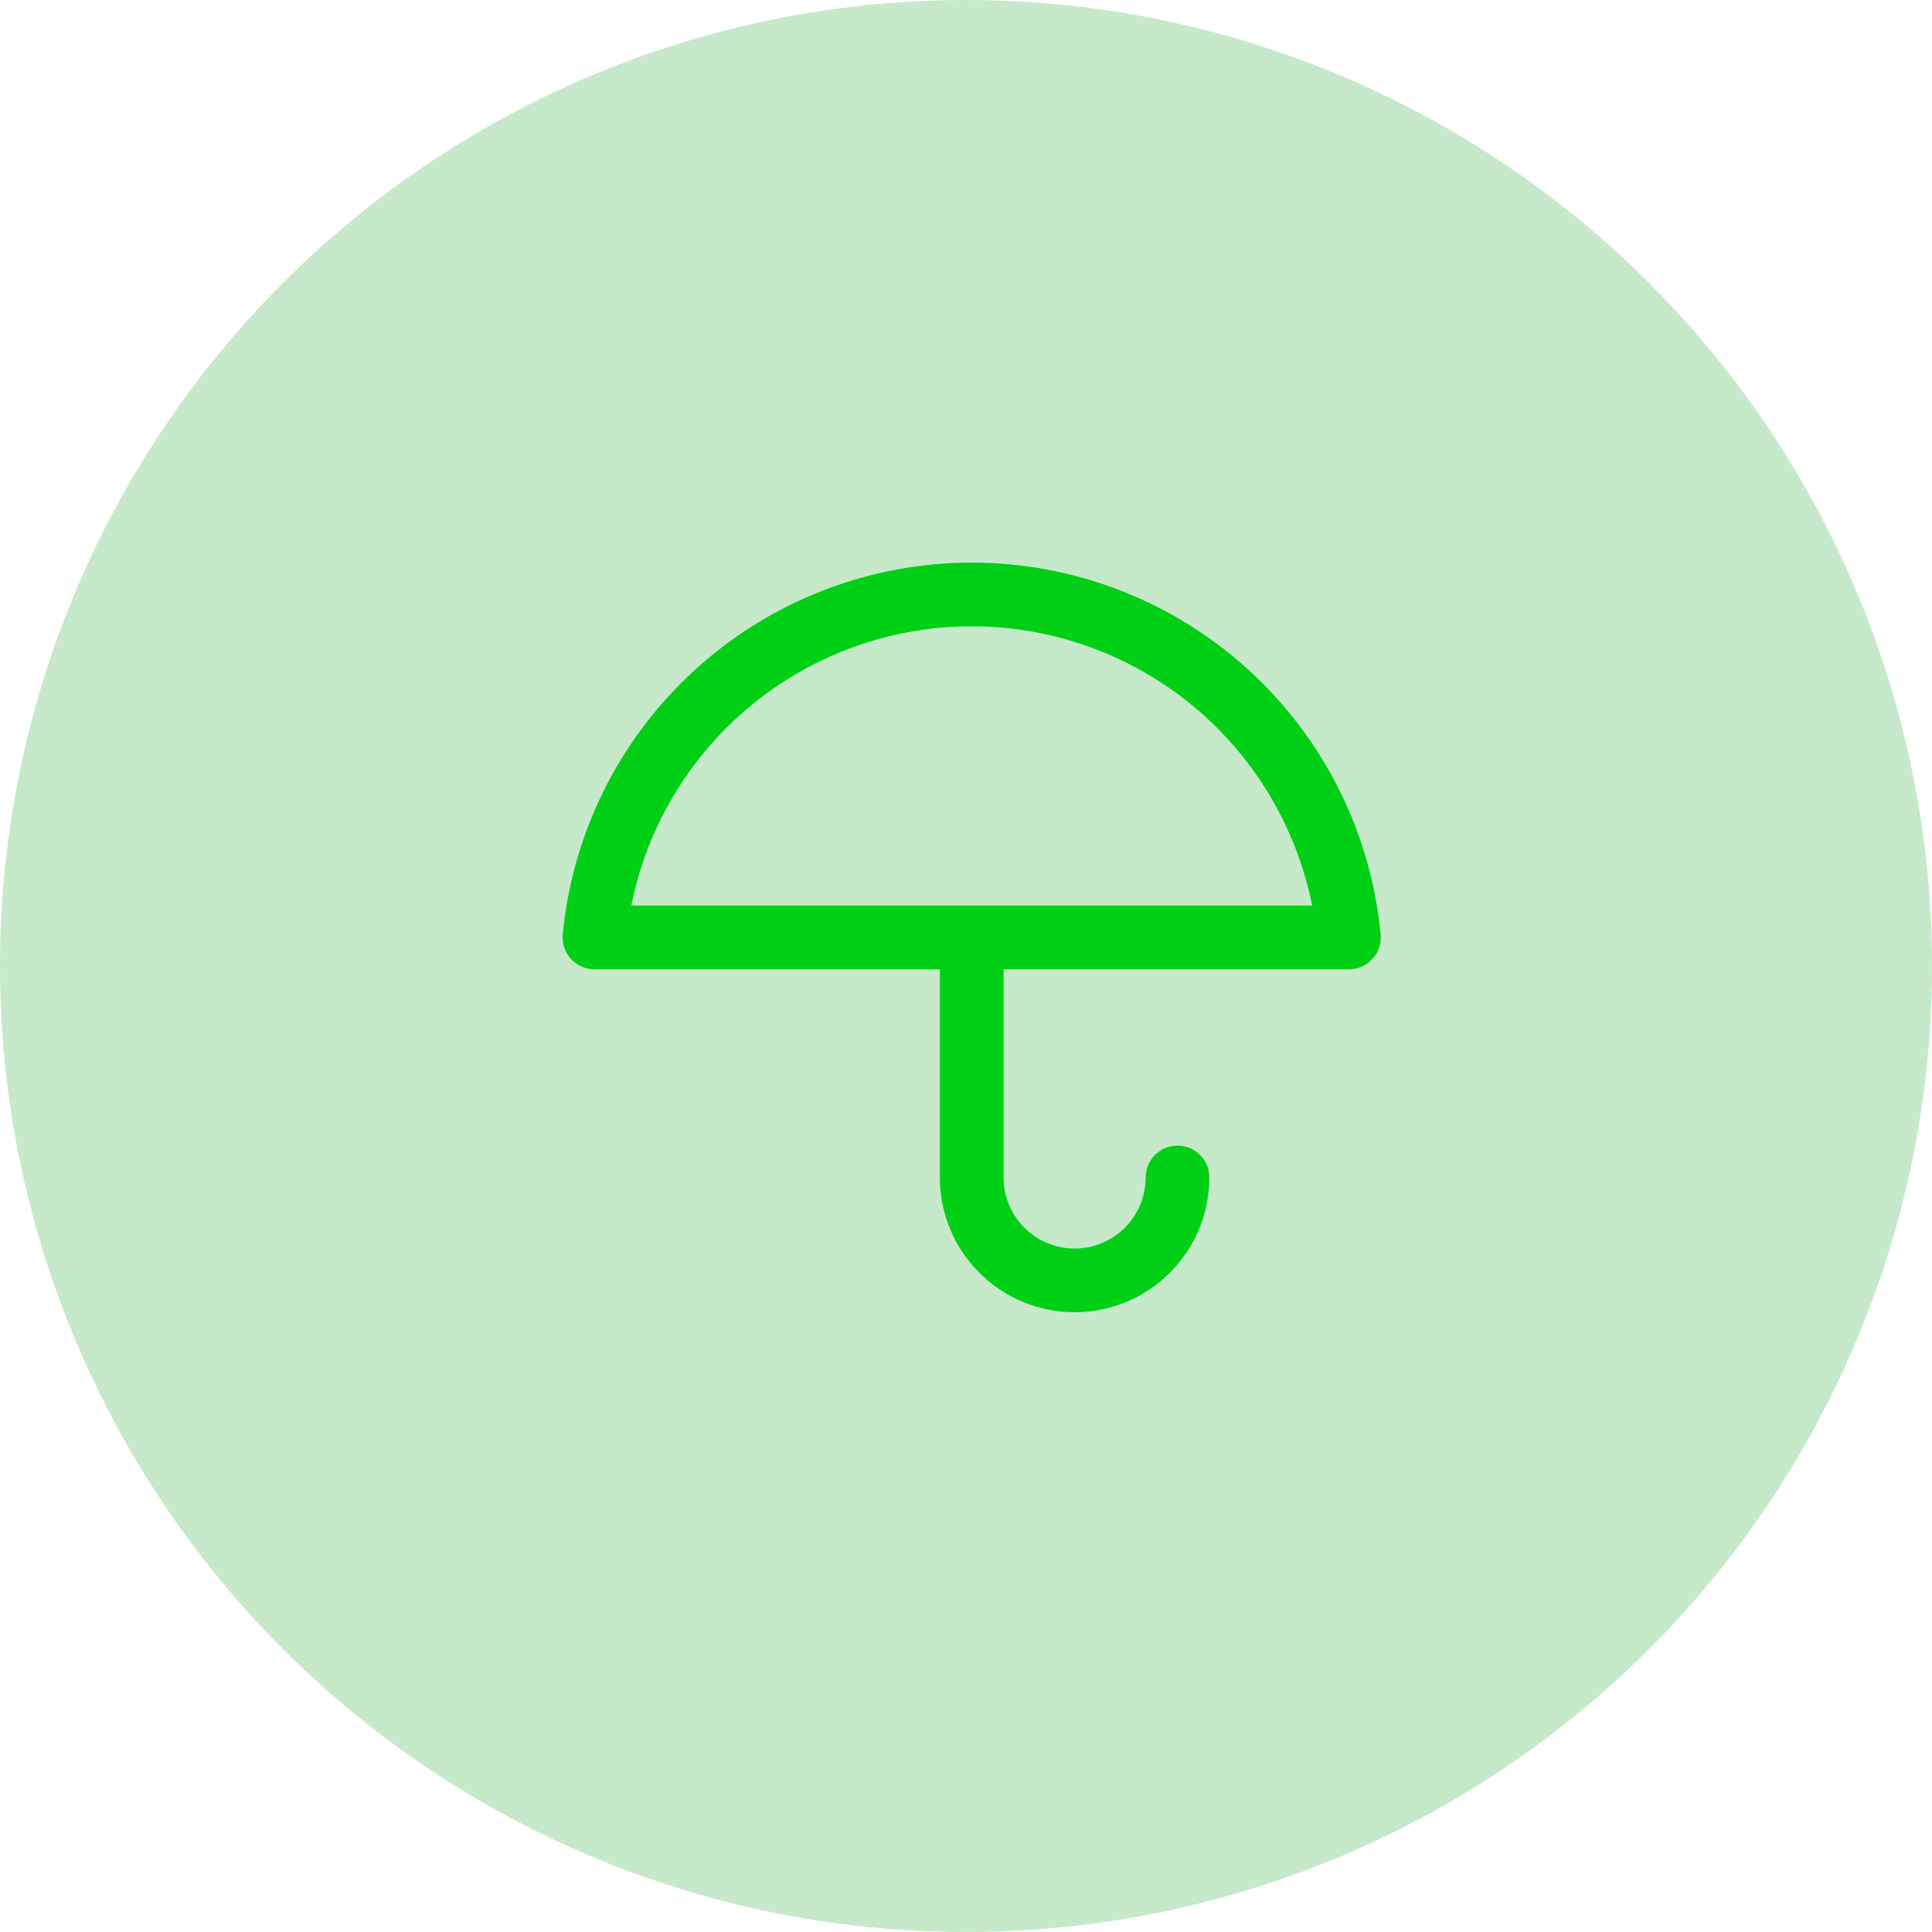
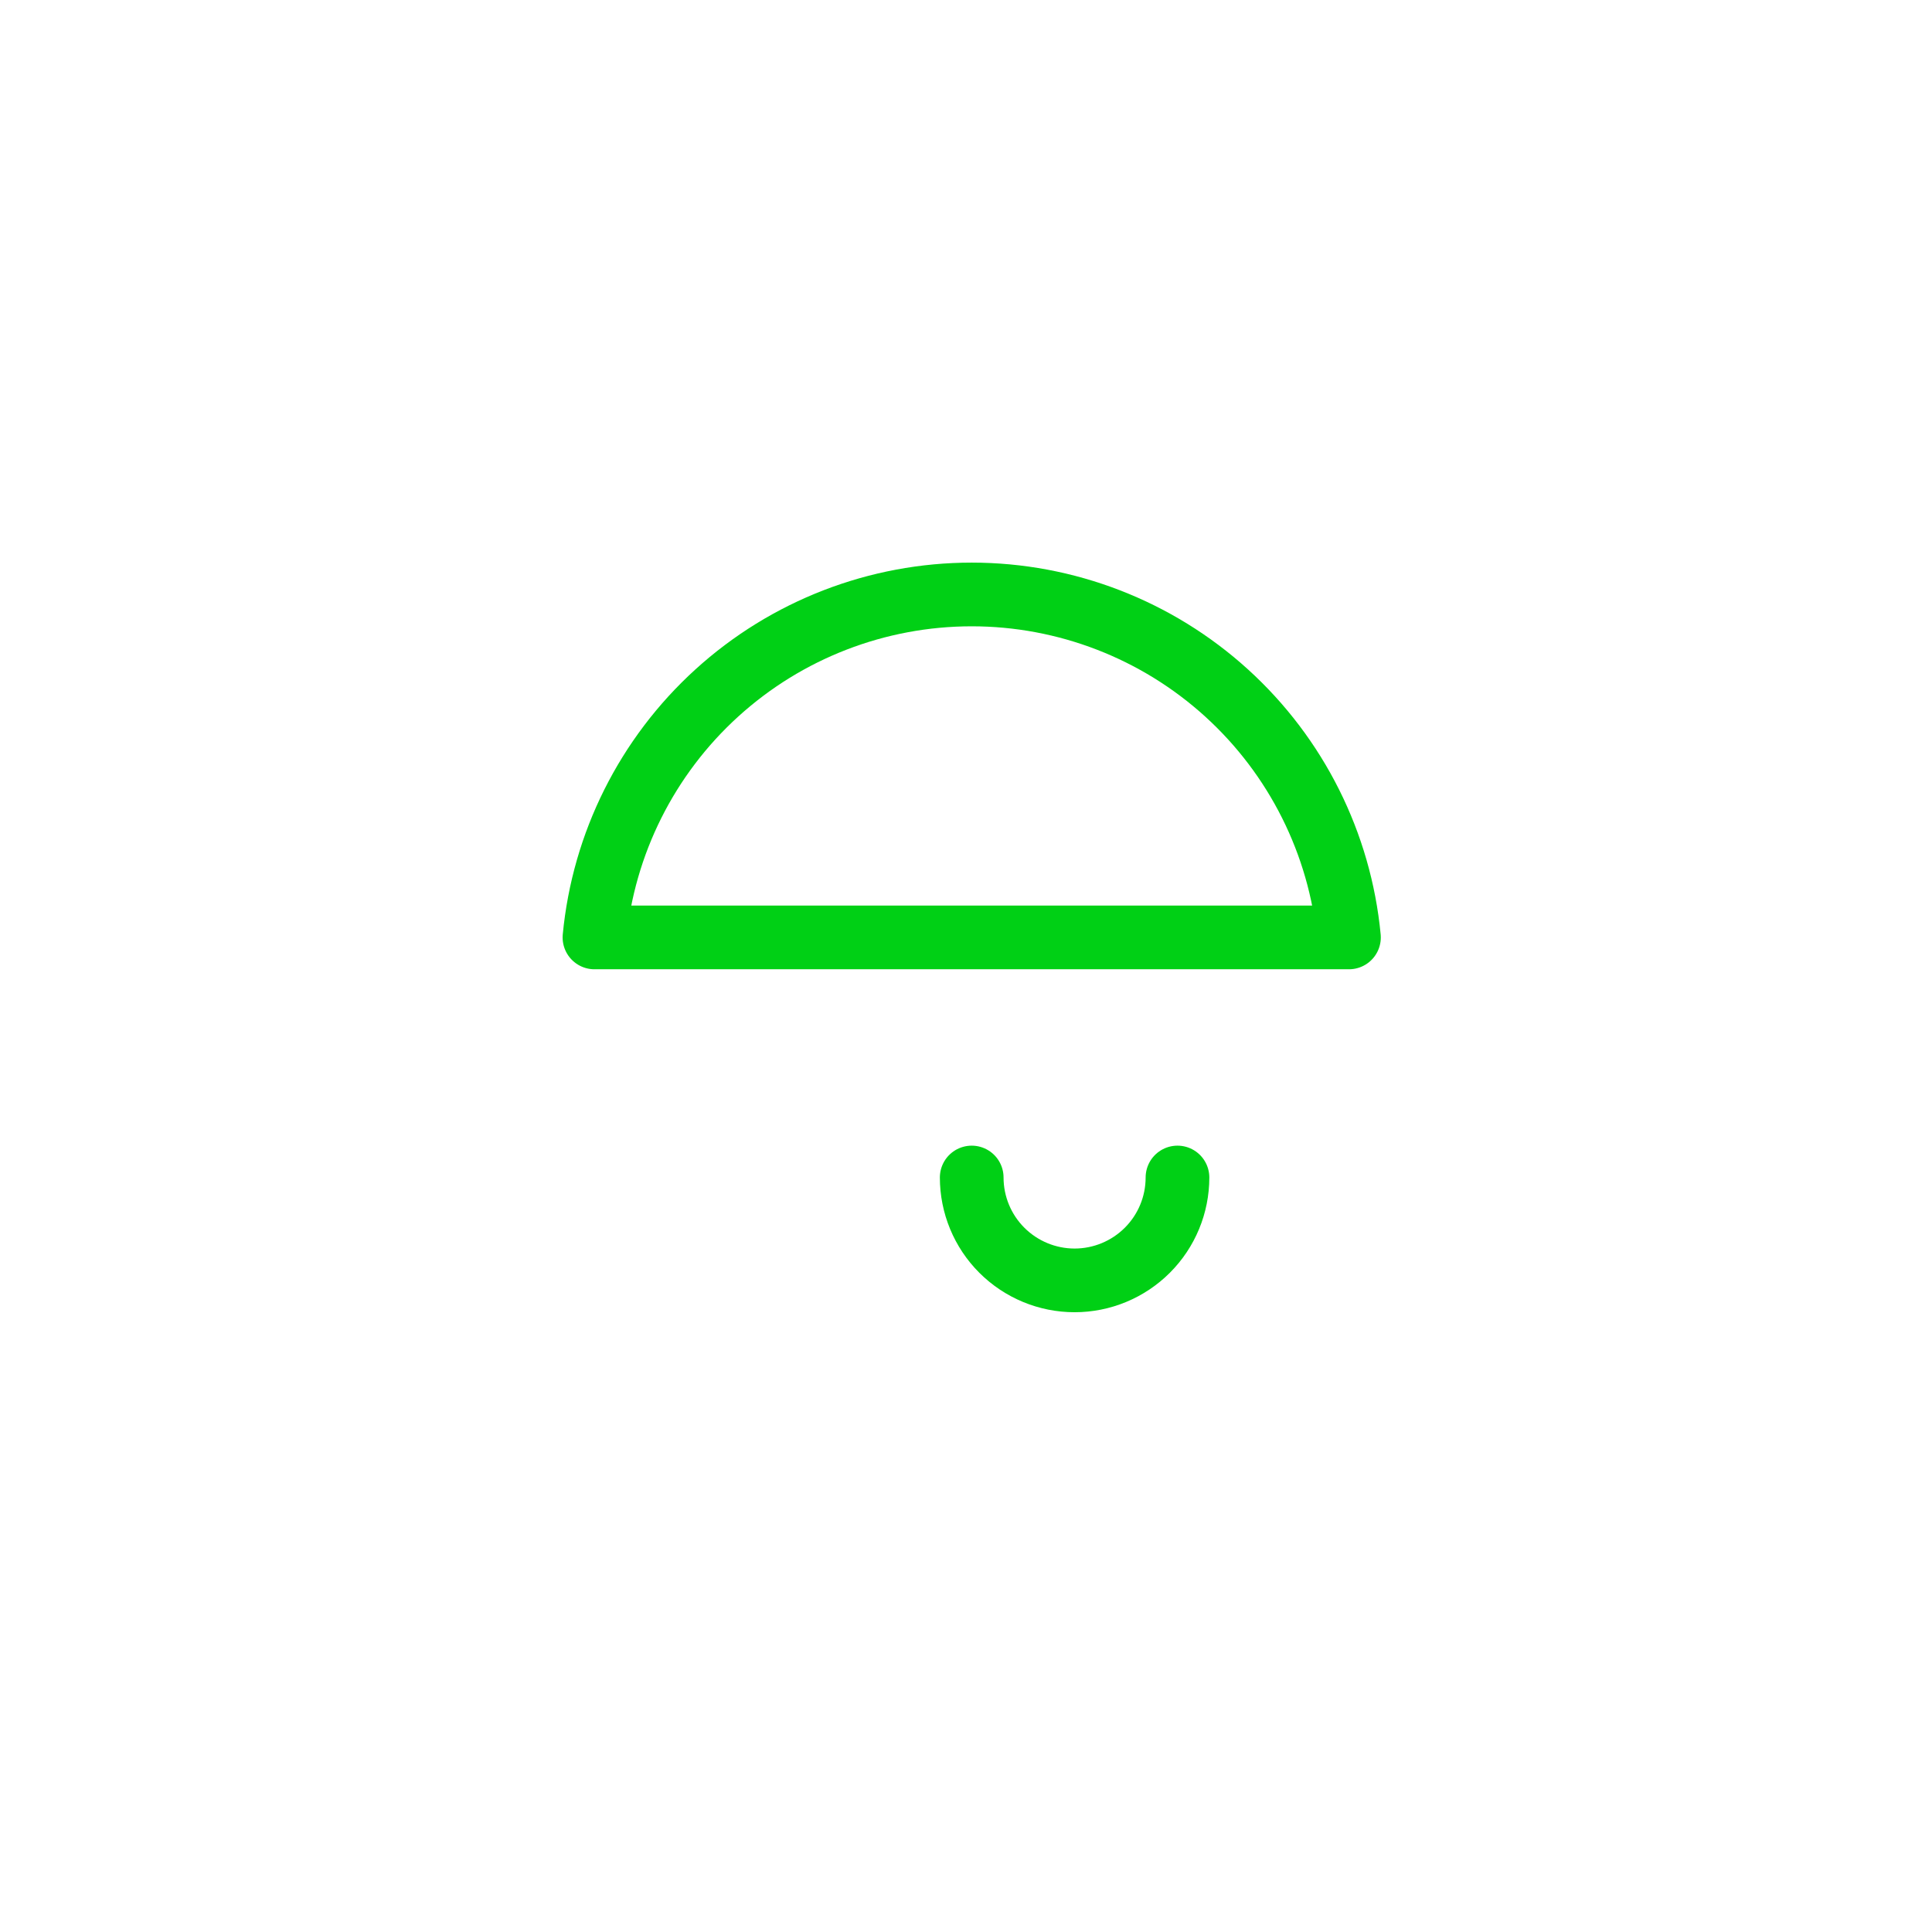
<svg xmlns="http://www.w3.org/2000/svg" width="91" height="91" viewBox="0 0 91 91" fill="none">
-   <circle cx="45.5" cy="45.5" r="45.5" fill="#C6E9C9" />
-   <path d="M55.461 55.462C55.461 56.747 54.951 57.98 54.042 58.888C53.133 59.797 51.9 60.308 50.615 60.308C49.33 60.308 48.097 59.797 47.188 58.888C46.279 57.98 45.769 56.747 45.769 55.462V44.154M63.538 44.154C63.116 39.733 61.062 35.629 57.776 32.642C54.49 29.655 50.209 28 45.769 28C41.328 28 37.047 29.655 33.762 32.642C30.476 35.629 28.422 39.733 28 44.154H63.538Z" stroke="#00D015" stroke-width="3" stroke-linecap="round" stroke-linejoin="round" />
+   <path d="M55.461 55.462C55.461 56.747 54.951 57.98 54.042 58.888C53.133 59.797 51.9 60.308 50.615 60.308C49.33 60.308 48.097 59.797 47.188 58.888C46.279 57.98 45.769 56.747 45.769 55.462M63.538 44.154C63.116 39.733 61.062 35.629 57.776 32.642C54.49 29.655 50.209 28 45.769 28C41.328 28 37.047 29.655 33.762 32.642C30.476 35.629 28.422 39.733 28 44.154H63.538Z" stroke="#00D015" stroke-width="3" stroke-linecap="round" stroke-linejoin="round" />
</svg>